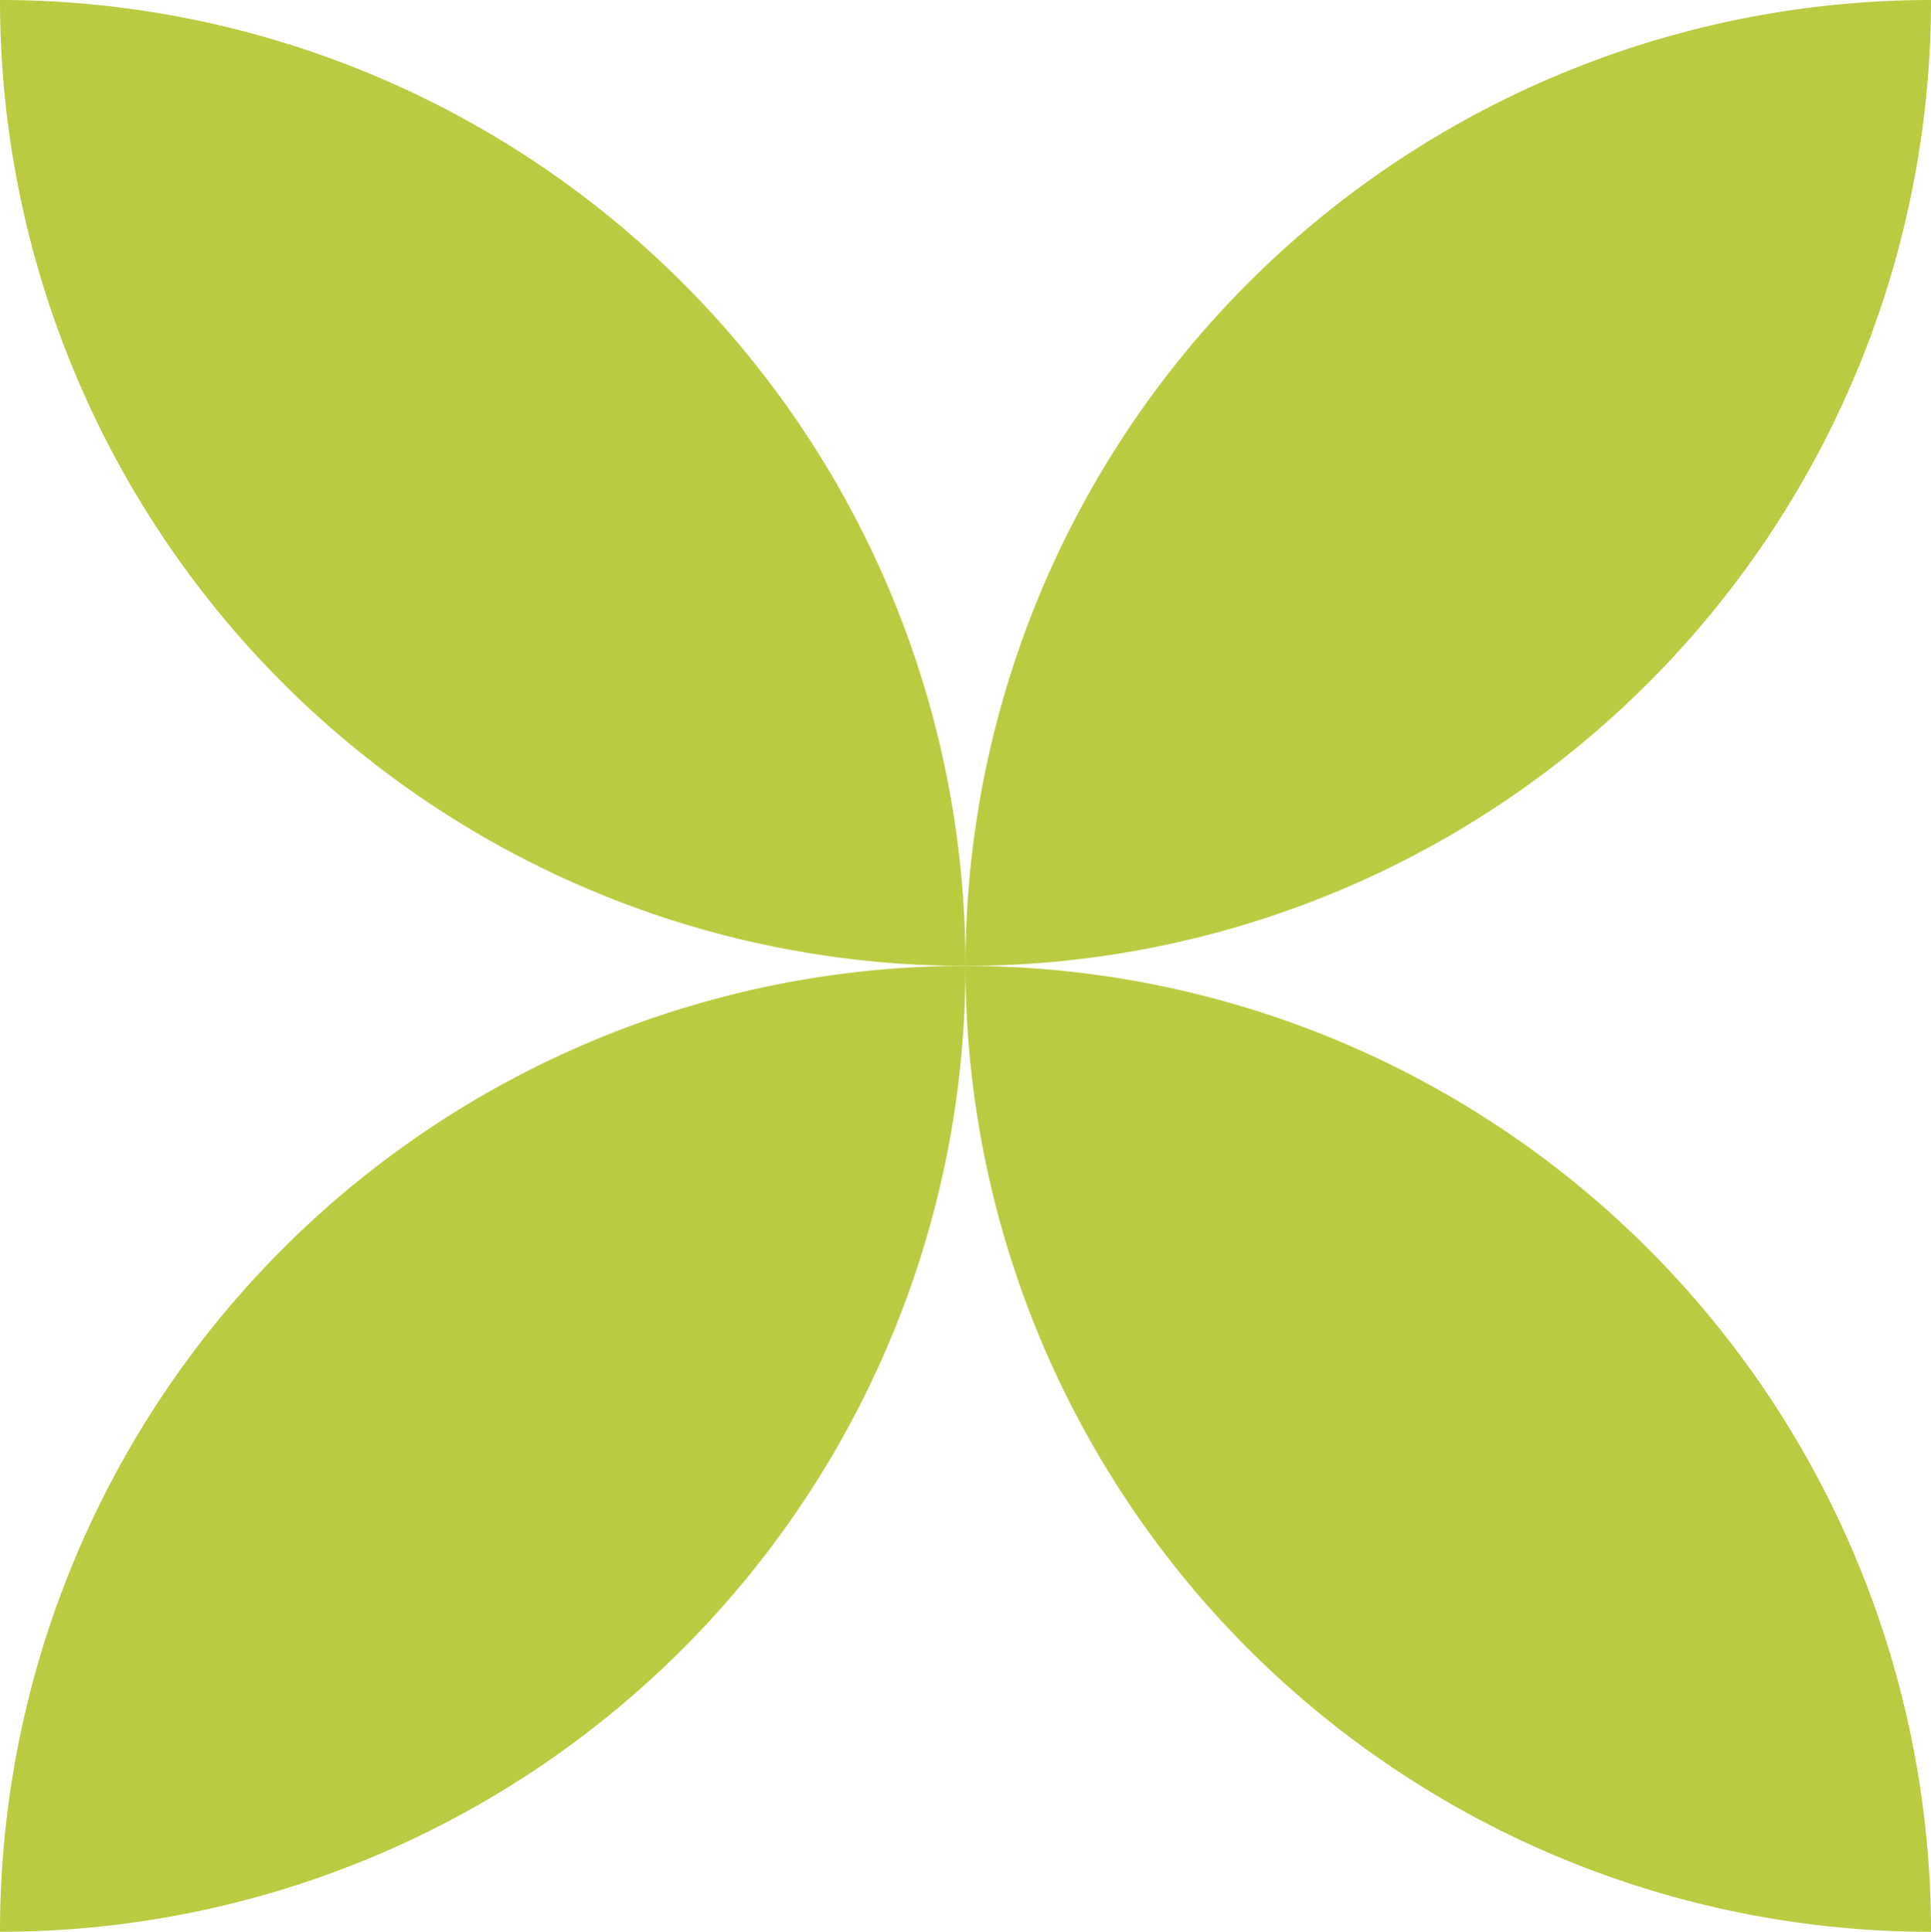
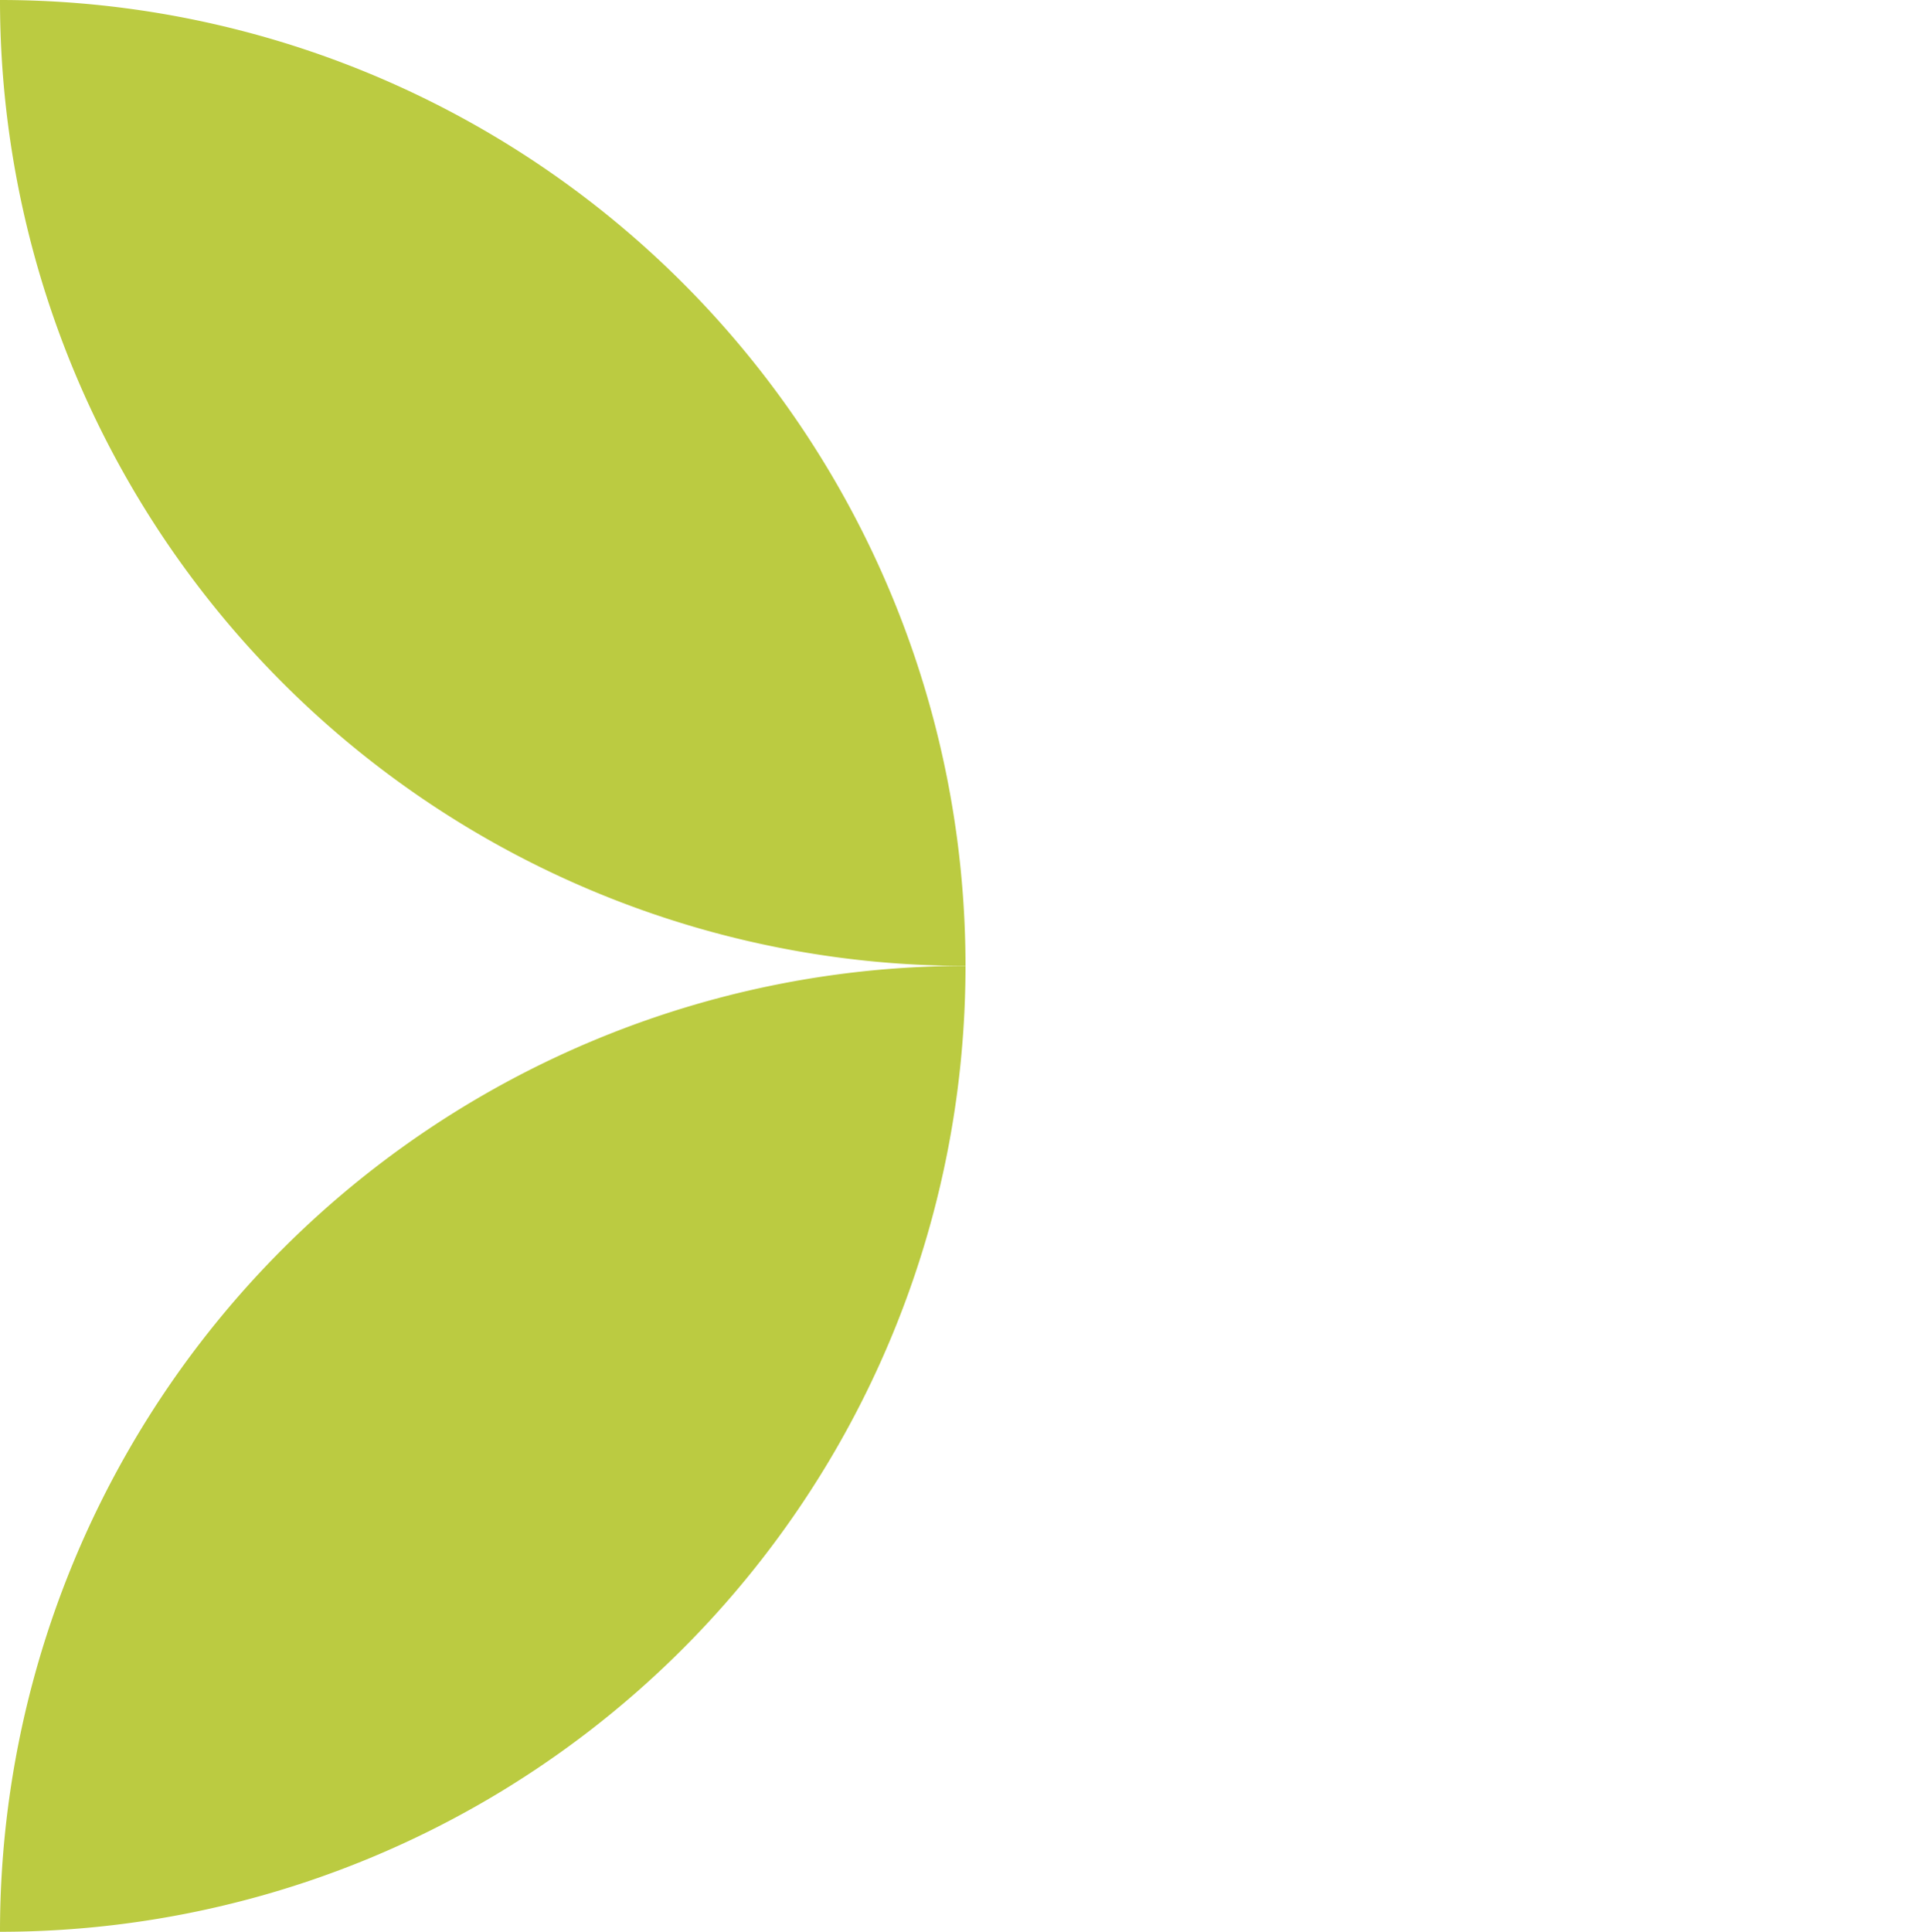
<svg xmlns="http://www.w3.org/2000/svg" width="74.749" height="74.772" viewBox="0 0 74.749 74.772">
  <defs>
    <clipPath id="clip-path">
      <rect id="Rectangle_2705" data-name="Rectangle 2705" width="74.749" height="74.772" fill="#bbcb41" />
    </clipPath>
  </defs>
  <g id="Group_4680" data-name="Group 4680" transform="translate(0 0)">
    <g id="Group_4652" data-name="Group 4652" transform="translate(0 0)" clip-path="url(#clip-path)">
      <path id="Path_785" data-name="Path 785" d="M37.374,26.084h0A37.38,37.38,0,0,1,0,63.469,37.379,37.379,0,0,1,37.374,26.084" transform="translate(0 11.302)" fill="#bbcb41" />
-       <path id="Path_786" data-name="Path 786" d="M63.451,0h0A37.38,37.38,0,0,1,26.077,37.385,37.379,37.379,0,0,1,63.451,0" transform="translate(11.298 0)" fill="#bbcb41" />
      <path id="Path_787" data-name="Path 787" d="M37.374,37.385h0A37.379,37.379,0,0,1,0,0,37.38,37.38,0,0,1,37.374,37.385" transform="translate(0 0)" fill="#bbcb41" />
-       <path id="Path_788" data-name="Path 788" d="M63.451,63.47h0A37.379,37.379,0,0,1,26.077,26.085,37.38,37.38,0,0,1,63.451,63.47" transform="translate(11.298 11.302)" fill="#bbcb41" />
    </g>
  </g>
</svg>